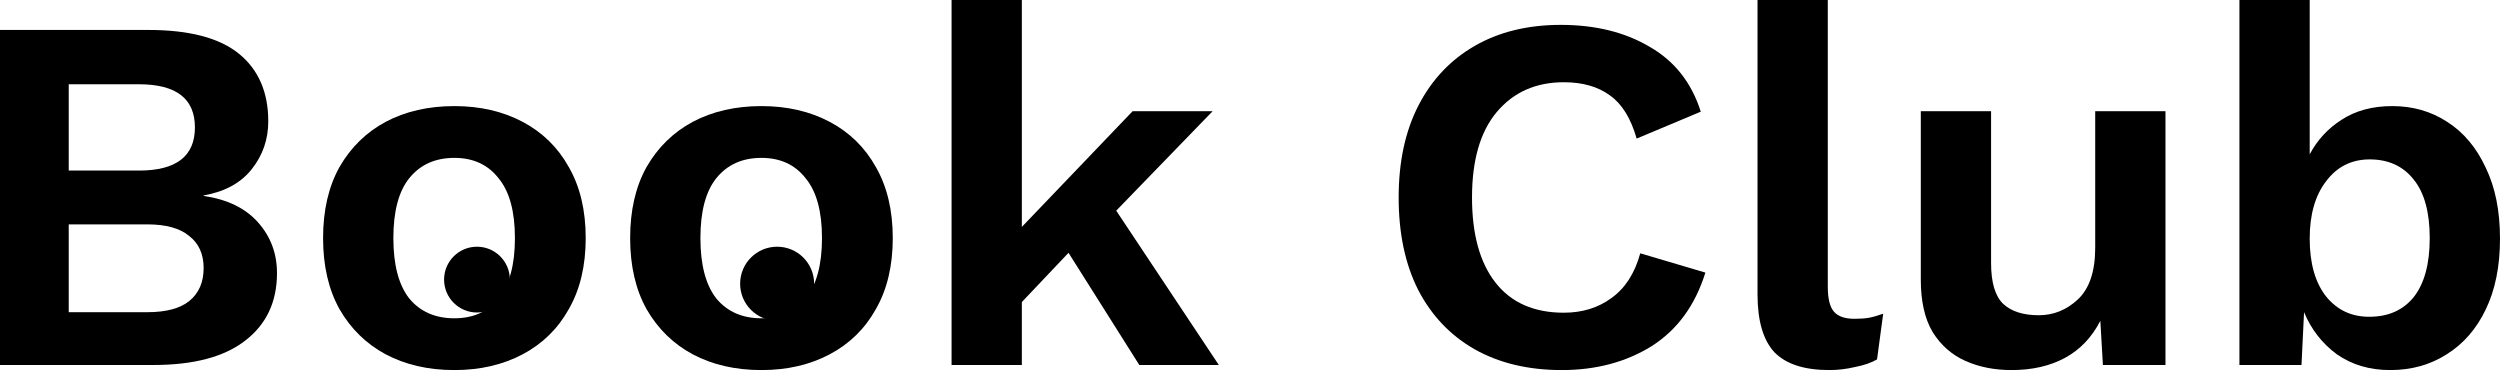
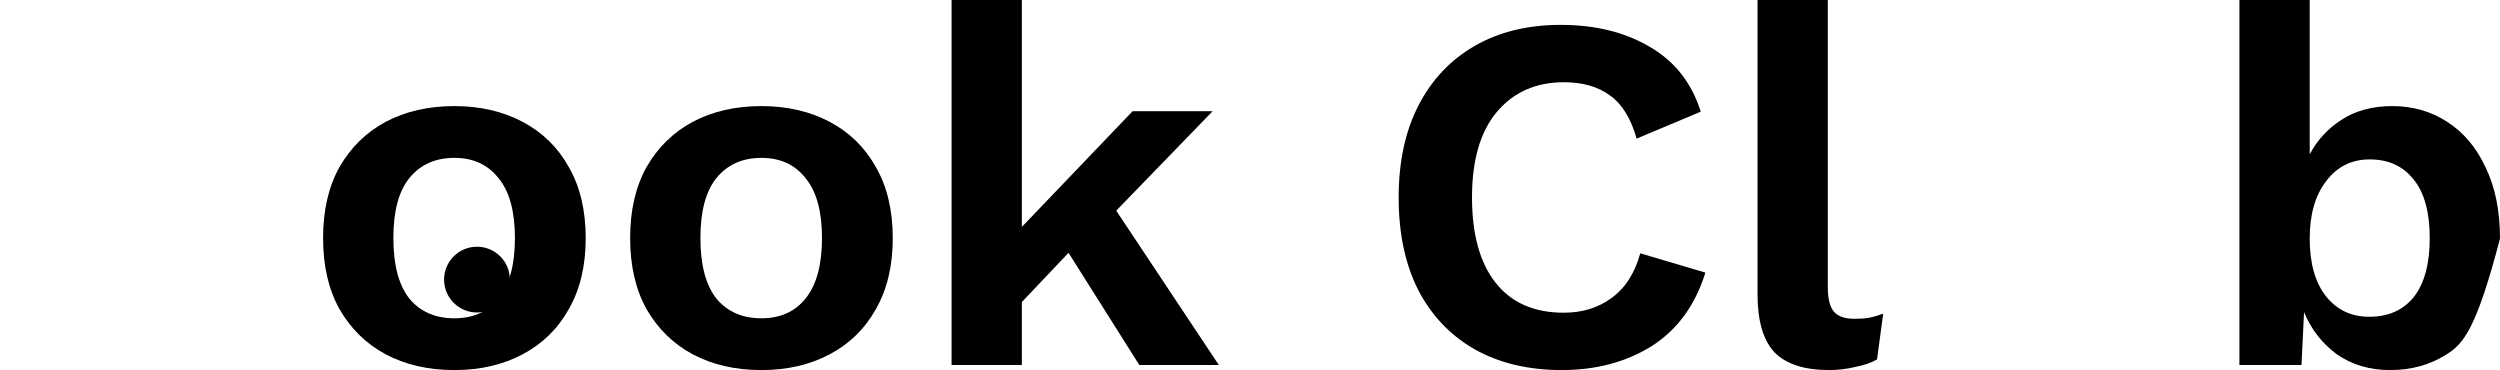
<svg xmlns="http://www.w3.org/2000/svg" width="304" height="45" viewBox="0 0 304 45" fill="none">
-   <path d="M0 44.383V3.642H18.026C23.016 3.642 26.696 4.609 29.066 6.543C31.436 8.477 32.621 11.214 32.621 14.753C32.621 16.934 31.956 18.868 30.625 20.556C29.295 22.243 27.34 23.313 24.762 23.765V23.827C27.631 24.239 29.835 25.309 31.374 27.037C32.912 28.765 33.682 30.823 33.682 33.21C33.682 36.708 32.392 39.444 29.814 41.42C27.278 43.395 23.556 44.383 18.65 44.383H0ZM8.358 20.741H16.903C21.436 20.741 23.702 18.992 23.702 15.494C23.702 11.996 21.436 10.247 16.903 10.247H8.358V20.741ZM8.358 37.963H17.901C20.188 37.963 21.893 37.51 23.016 36.605C24.18 35.658 24.762 34.321 24.762 32.593C24.762 30.905 24.18 29.609 23.016 28.704C21.893 27.757 20.188 27.284 17.901 27.284H8.358V37.963Z" fill="black" />
  <path d="M55.255 12.901C58.374 12.901 61.139 13.539 63.551 14.815C65.962 16.09 67.834 17.922 69.164 20.309C70.536 22.695 71.222 25.576 71.222 28.951C71.222 32.325 70.536 35.206 69.164 37.593C67.834 39.979 65.962 41.811 63.551 43.086C61.139 44.362 58.374 45 55.255 45C52.095 45 49.309 44.362 46.897 43.086C44.527 41.811 42.656 39.979 41.283 37.593C39.953 35.206 39.287 32.325 39.287 28.951C39.287 25.576 39.953 22.695 41.283 20.309C42.656 17.922 44.527 16.09 46.897 14.815C49.309 13.539 52.095 12.901 55.255 12.901ZM55.255 19.198C52.926 19.198 51.097 20.021 49.766 21.667C48.477 23.272 47.833 25.7 47.833 28.951C47.833 32.202 48.477 34.65 49.766 36.296C51.097 37.901 52.926 38.704 55.255 38.704C57.542 38.704 59.33 37.901 60.619 36.296C61.95 34.65 62.615 32.202 62.615 28.951C62.615 25.7 61.95 23.272 60.619 21.667C59.33 20.021 57.542 19.198 55.255 19.198Z" fill="black" />
  <path d="M92.594 12.901C95.712 12.901 98.478 13.539 100.889 14.815C103.301 16.09 105.172 17.922 106.503 20.309C107.875 22.695 108.561 25.576 108.561 28.951C108.561 32.325 107.875 35.206 106.503 37.593C105.172 39.979 103.301 41.811 100.889 43.086C98.478 44.362 95.712 45 92.594 45C89.433 45 86.647 44.362 84.236 43.086C81.865 41.811 79.994 39.979 78.622 37.593C77.291 35.206 76.626 32.325 76.626 28.951C76.626 25.576 77.291 22.695 78.622 20.309C79.994 17.922 81.865 16.09 84.236 14.815C86.647 13.539 89.433 12.901 92.594 12.901ZM92.594 19.198C90.265 19.198 88.435 20.021 87.105 21.667C85.816 23.272 85.171 25.7 85.171 28.951C85.171 32.202 85.816 34.65 87.105 36.296C88.435 37.901 90.265 38.704 92.594 38.704C94.881 38.704 96.669 37.901 97.958 36.296C99.288 34.65 99.954 32.202 99.954 28.951C99.954 25.7 99.288 23.272 97.958 21.667C96.669 20.021 94.881 19.198 92.594 19.198Z" fill="black" />
  <path d="M124.256 0V27.593L137.729 13.518H147.459L135.733 25.617L148.208 44.383H138.54L129.932 30.741L124.256 36.728V44.383H115.711V0H124.256Z" fill="black" />
  <path d="M207.376 33.148C206.129 37.14 203.946 40.123 200.827 42.099C197.709 44.033 194.07 45 189.912 45C185.837 45 182.302 44.156 179.308 42.469C176.356 40.782 174.069 38.374 172.447 35.247C170.867 32.119 170.077 28.375 170.077 24.012C170.077 19.65 170.888 15.905 172.51 12.778C174.132 9.65 176.419 7.243 179.371 5.556C182.323 3.868 185.795 3.025 189.787 3.025C193.987 3.025 197.584 3.909 200.578 5.679C203.613 7.407 205.692 10.041 206.815 13.58L199.018 16.852C198.312 14.383 197.23 12.634 195.775 11.605C194.32 10.535 192.448 10 190.161 10C186.752 10 184.028 11.214 181.991 13.642C179.995 16.029 178.997 19.486 178.997 24.012C178.997 28.498 179.953 31.955 181.866 34.383C183.779 36.811 186.544 38.025 190.161 38.025C192.407 38.025 194.34 37.428 195.962 36.235C197.625 35.041 198.79 33.23 199.455 30.802L207.376 33.148Z" fill="black" />
  <path d="M222.26 0V34.877C222.26 36.317 222.509 37.325 223.008 37.901C223.507 38.477 224.339 38.765 225.503 38.765C226.21 38.765 226.792 38.724 227.25 38.642C227.707 38.56 228.289 38.395 228.996 38.148L228.248 43.704C227.541 44.115 226.647 44.424 225.566 44.63C224.526 44.877 223.486 45 222.447 45C219.411 45 217.187 44.28 215.773 42.84C214.401 41.358 213.715 39.012 213.715 35.803V0H222.26Z" fill="black" />
-   <path d="M244.61 45C242.531 45 240.66 44.63 238.997 43.889C237.334 43.148 236.003 41.975 235.005 40.37C234.049 38.765 233.57 36.646 233.57 34.012V13.518H242.115V31.975C242.115 34.362 242.614 36.029 243.612 36.975C244.61 37.881 246.045 38.333 247.916 38.333C249.704 38.333 251.284 37.696 252.657 36.42C254.07 35.103 254.777 33.004 254.777 30.123V13.518H263.322V44.383H255.713L255.401 39.012C254.361 41.029 252.927 42.531 251.097 43.519C249.268 44.506 247.105 45 244.61 45Z" fill="black" />
-   <path d="M290.652 45C288.157 45 285.995 44.362 284.165 43.086C282.377 41.77 281.047 40.062 280.173 37.963L279.862 44.383H272.314V0H280.86V18.765C281.774 17.037 283.063 15.638 284.727 14.568C286.432 13.457 288.49 12.901 290.902 12.901C293.397 12.901 295.621 13.539 297.576 14.815C299.571 16.09 301.131 17.942 302.254 20.37C303.418 22.757 304 25.638 304 29.012C304 32.387 303.418 35.267 302.254 37.654C301.131 40 299.551 41.811 297.513 43.086C295.517 44.362 293.23 45 290.652 45ZM288.095 38.519C290.423 38.519 292.232 37.716 293.521 36.111C294.81 34.465 295.455 32.078 295.455 28.951C295.455 25.823 294.81 23.457 293.521 21.852C292.232 20.206 290.444 19.383 288.157 19.383C285.953 19.383 284.186 20.267 282.855 22.037C281.525 23.765 280.86 26.09 280.86 29.012C280.86 32.017 281.525 34.362 282.855 36.049C284.186 37.696 285.933 38.519 288.095 38.519Z" fill="black" />
-   <path d="M99 34.5C99 36.985 96.985 39 94.5 39C92.015 39 90 36.985 90 34.5C90 32.015 92.015 30 94.5 30C96.985 30 99 32.015 99 34.5Z" fill="black" />
+   <path d="M290.652 45C288.157 45 285.995 44.362 284.165 43.086C282.377 41.77 281.047 40.062 280.173 37.963L279.862 44.383H272.314V0H280.86V18.765C281.774 17.037 283.063 15.638 284.727 14.568C286.432 13.457 288.49 12.901 290.902 12.901C293.397 12.901 295.621 13.539 297.576 14.815C299.571 16.09 301.131 17.942 302.254 20.37C303.418 22.757 304 25.638 304 29.012C301.131 40 299.551 41.811 297.513 43.086C295.517 44.362 293.23 45 290.652 45ZM288.095 38.519C290.423 38.519 292.232 37.716 293.521 36.111C294.81 34.465 295.455 32.078 295.455 28.951C295.455 25.823 294.81 23.457 293.521 21.852C292.232 20.206 290.444 19.383 288.157 19.383C285.953 19.383 284.186 20.267 282.855 22.037C281.525 23.765 280.86 26.09 280.86 29.012C280.86 32.017 281.525 34.362 282.855 36.049C284.186 37.696 285.933 38.519 288.095 38.519Z" fill="black" />
  <path d="M62 34C62 36.209 60.209 38 58 38C55.791 38 54 36.209 54 34C54 31.791 55.791 30 58 30C60.209 30 62 31.791 62 34Z" fill="black" />
</svg>